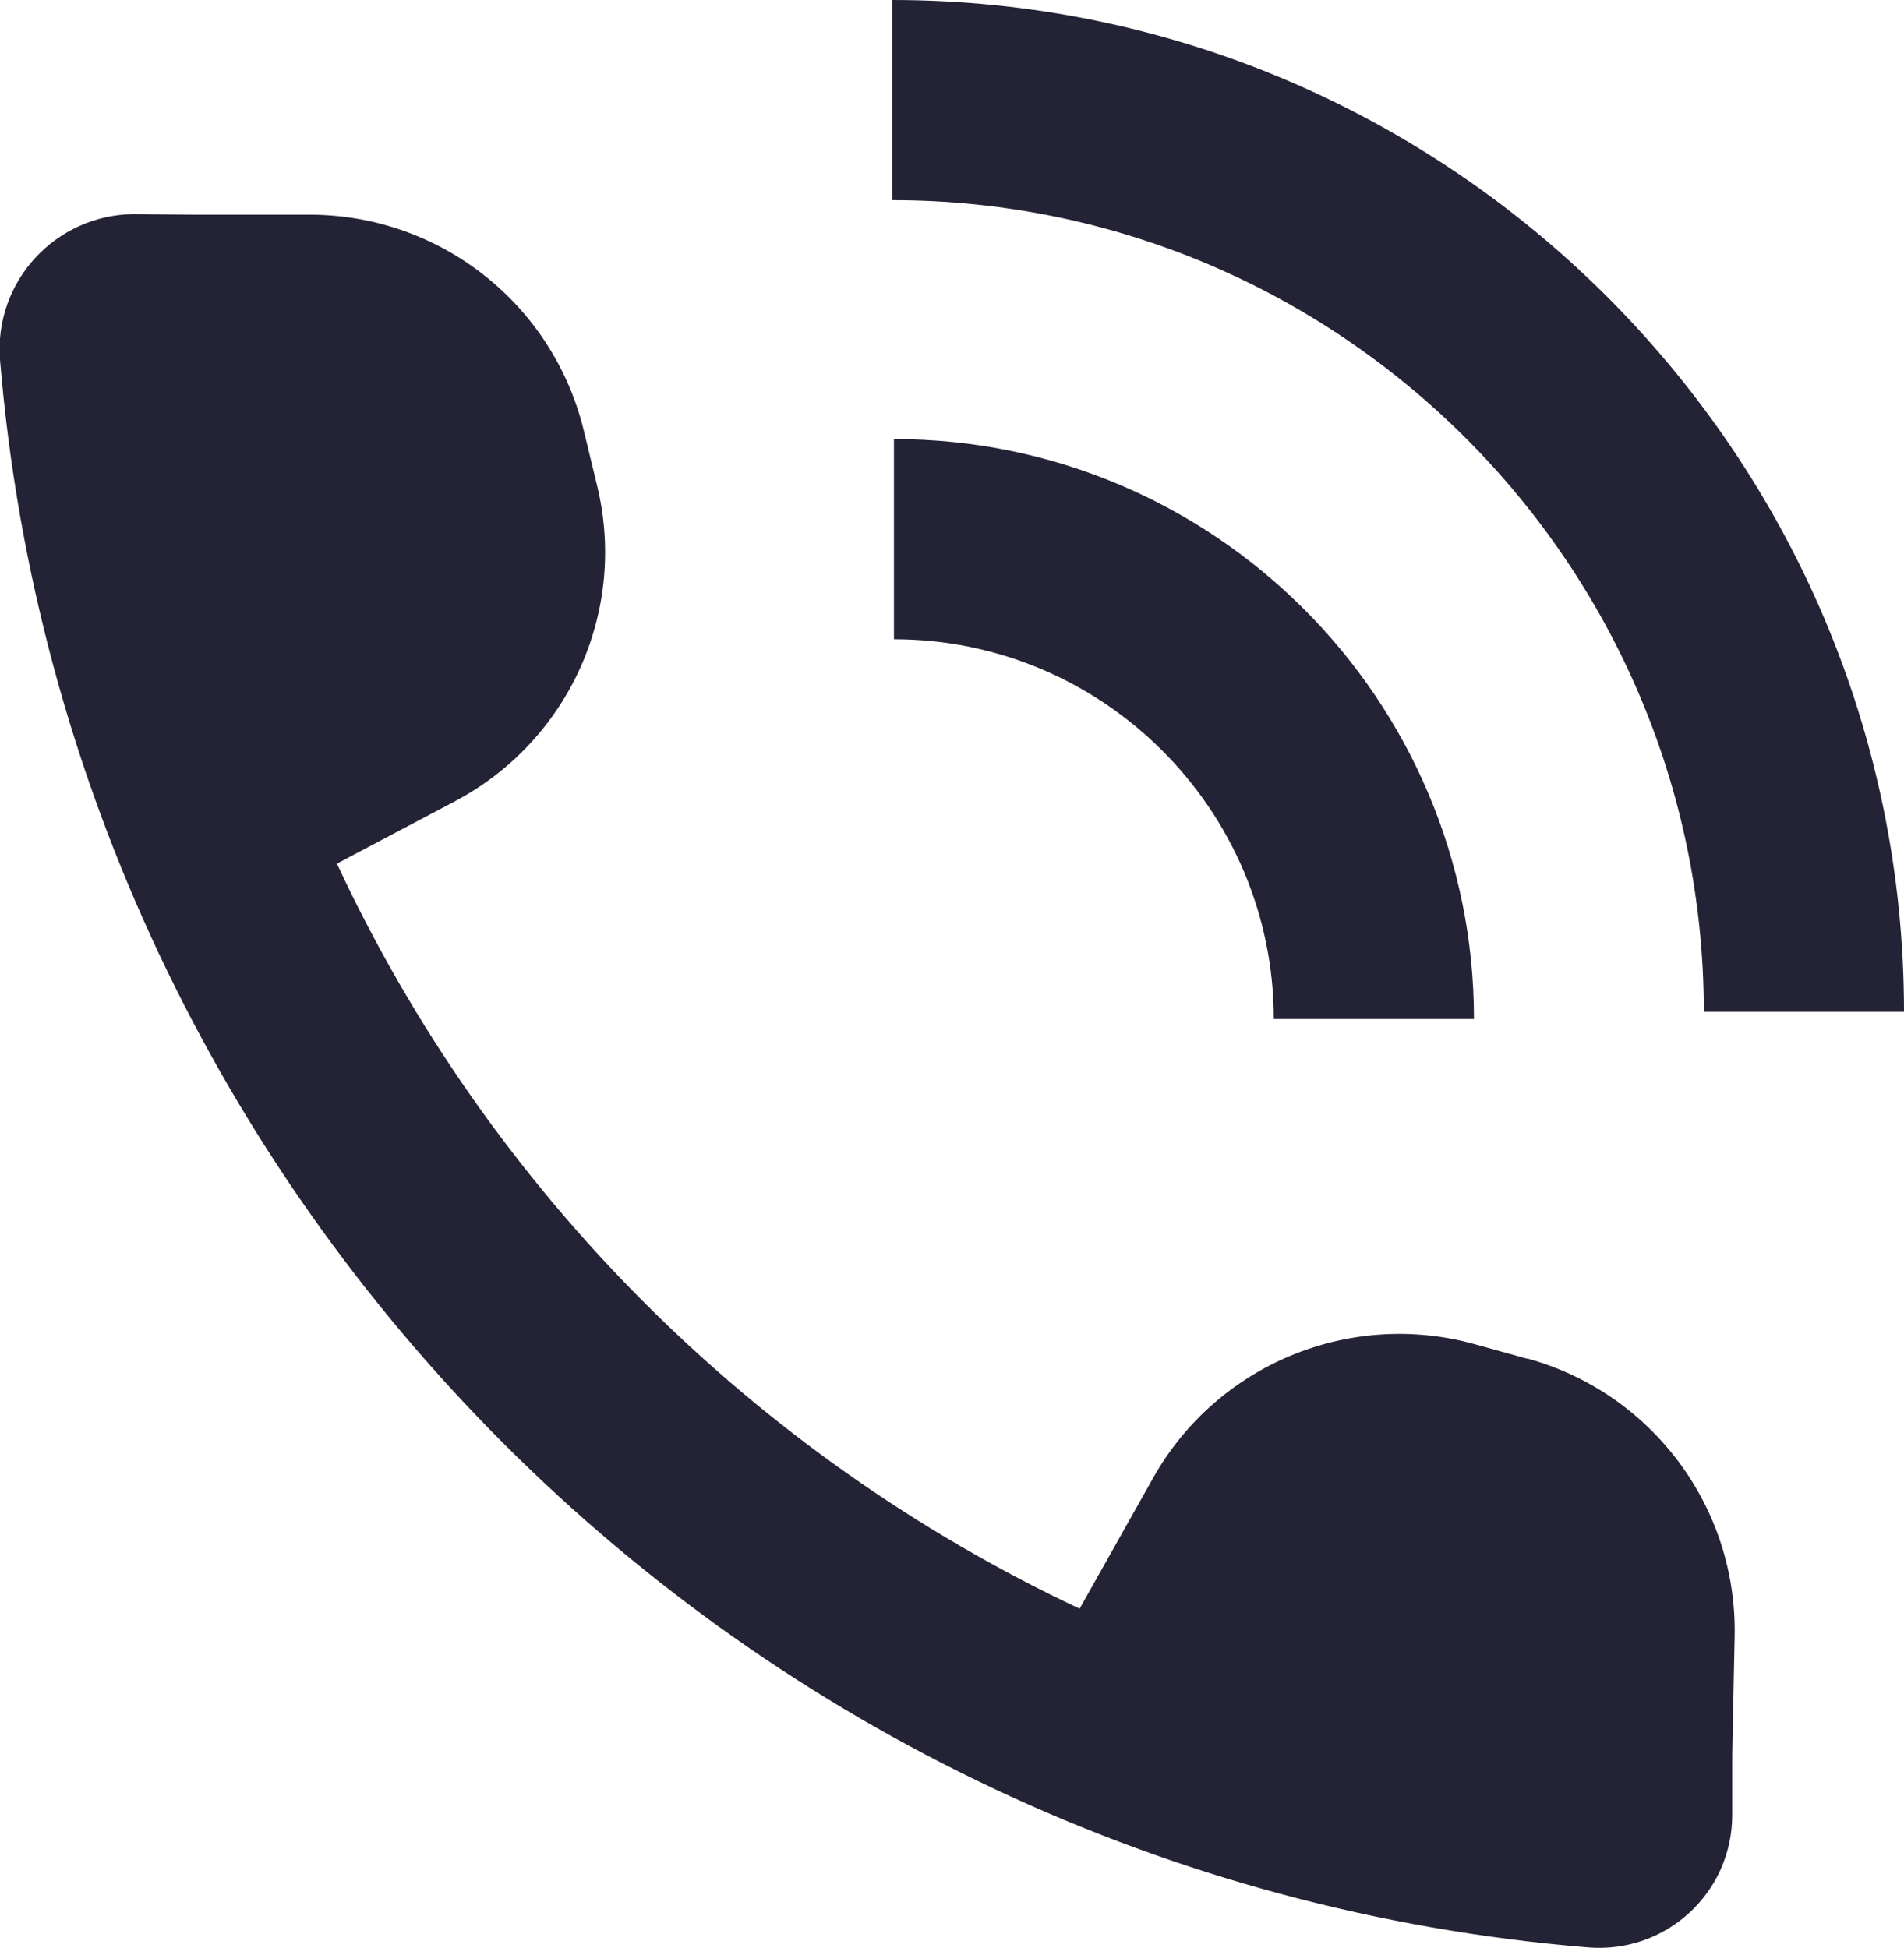
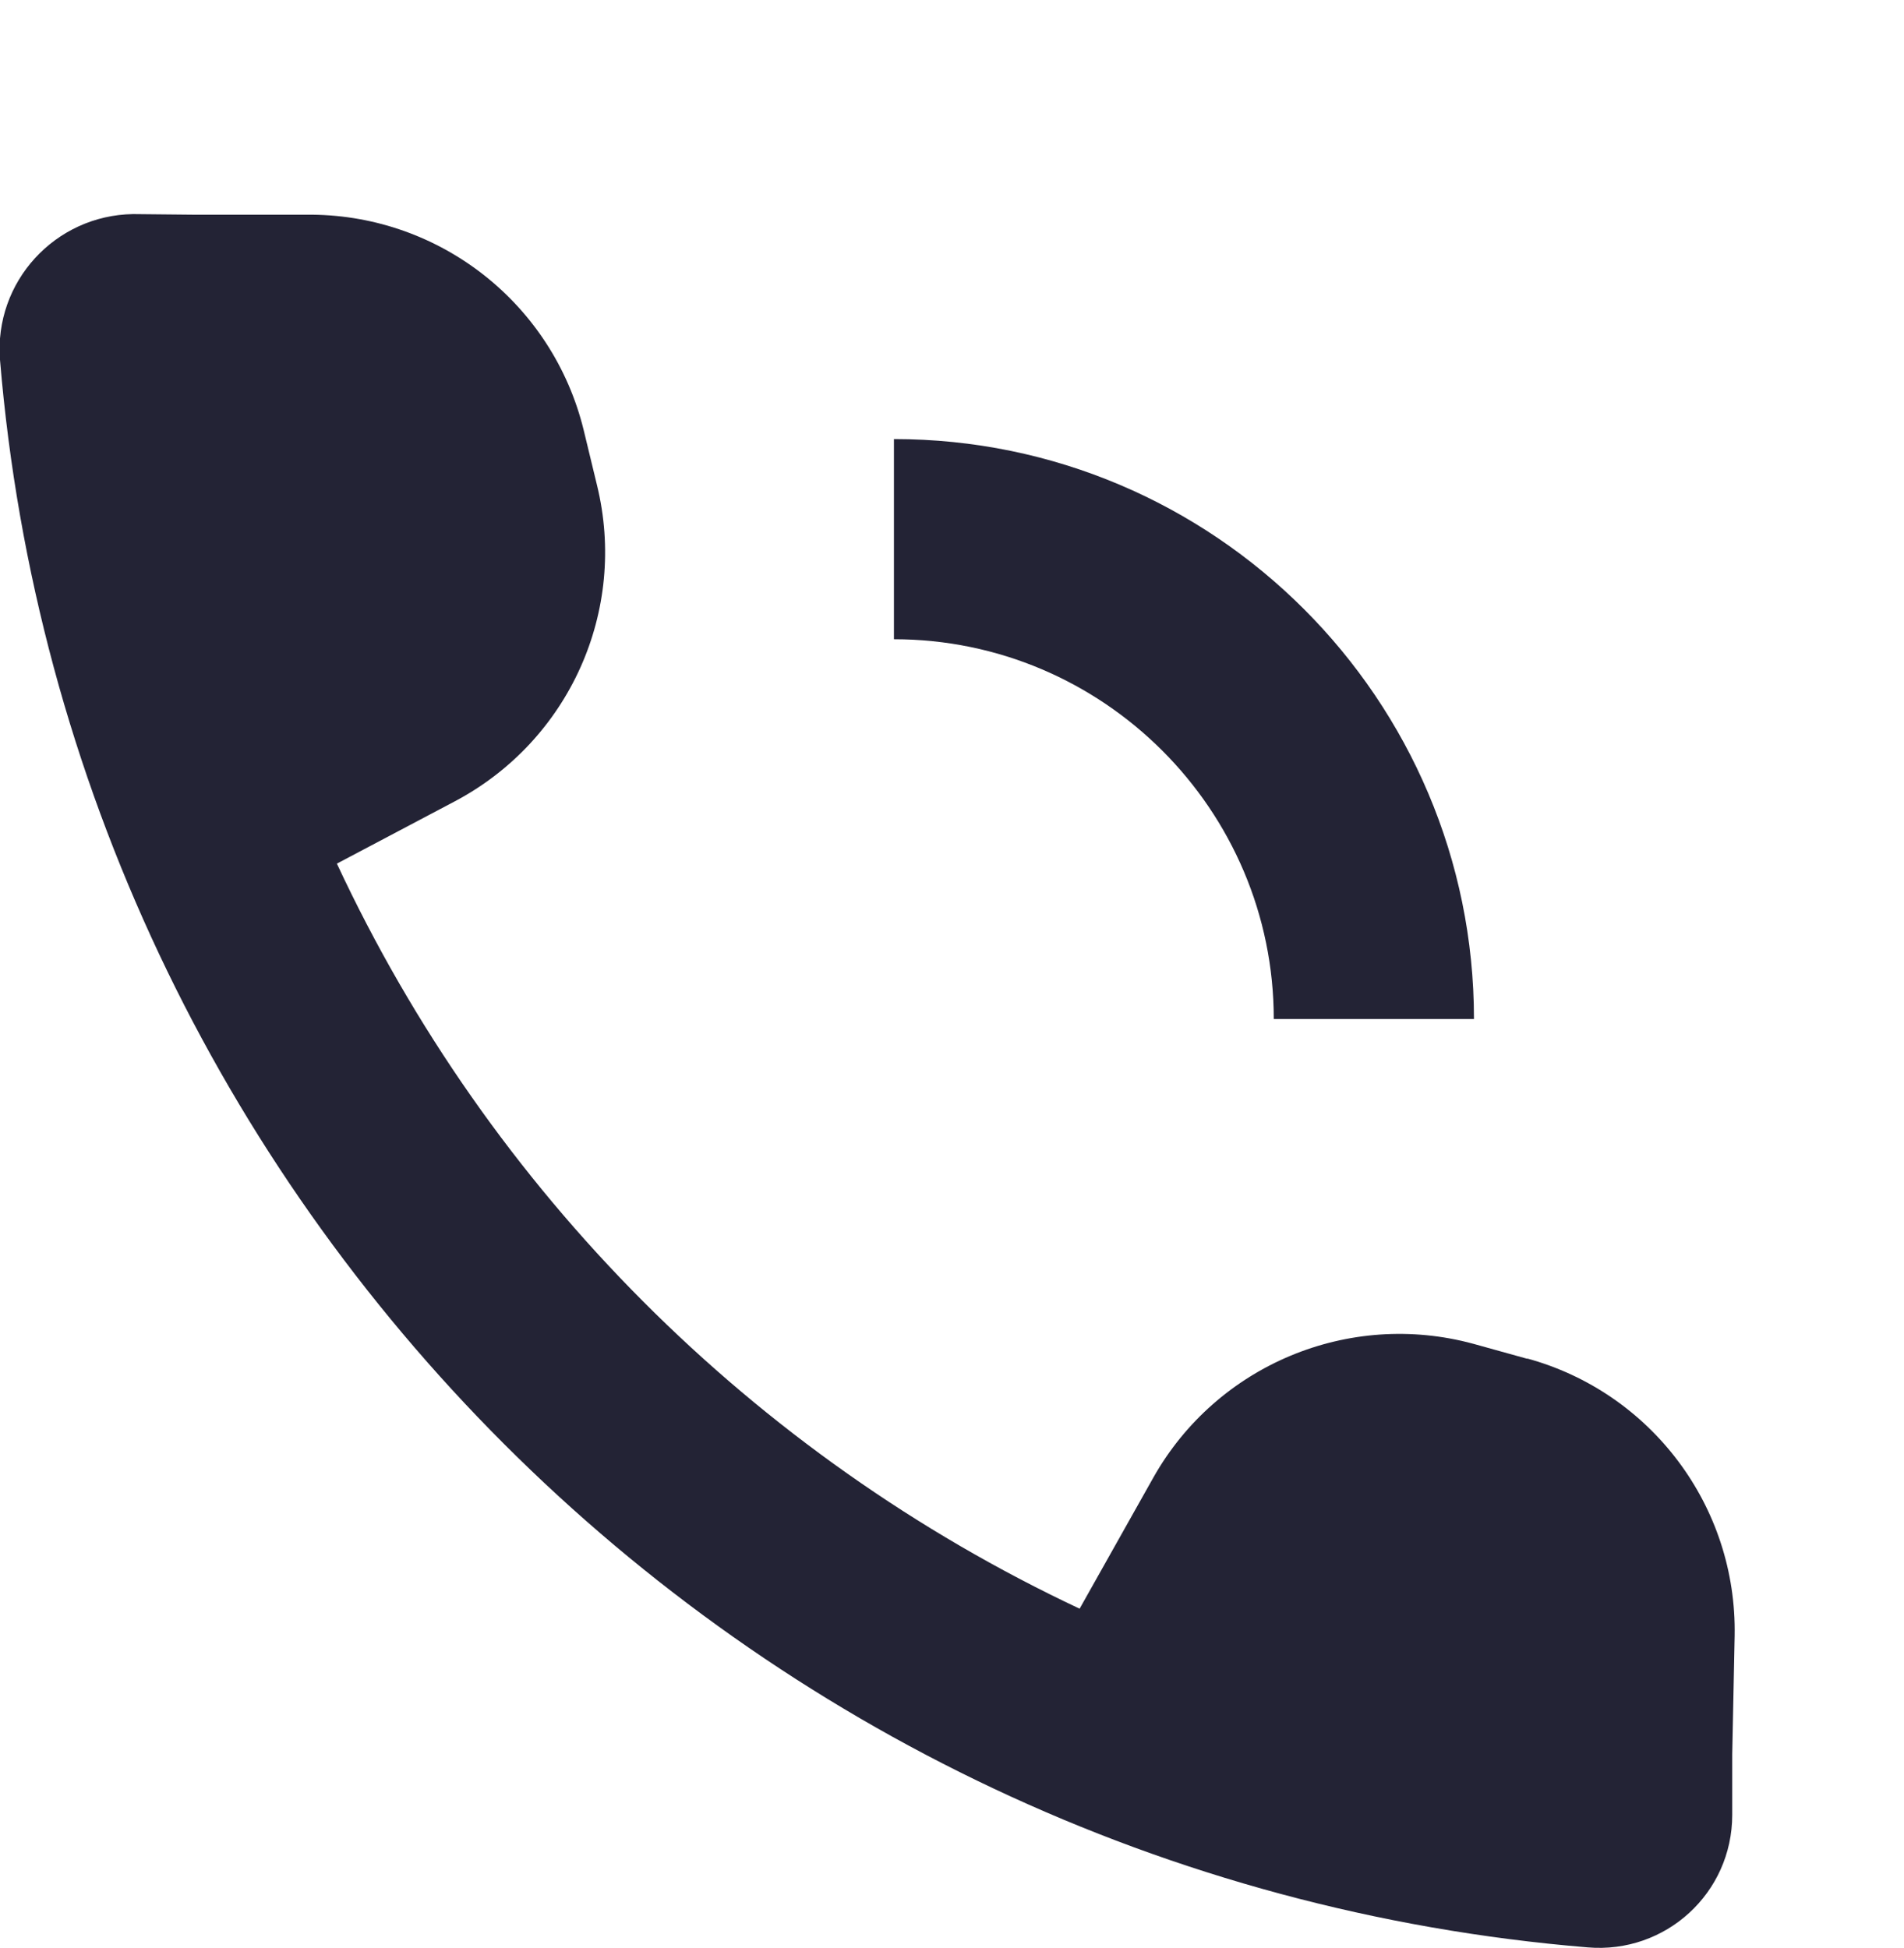
<svg xmlns="http://www.w3.org/2000/svg" id="_レイヤー_2" width="31.48" height="32.21" viewBox="0 0 31.48 32.21">
  <defs>
    <style>.cls-1{fill:#232335;}</style>
  </defs>
  <g id="_レイヤー_1-2">
    <g>
      <path class="cls-1" d="m25.26,22.47l-.9-.25c-2.06-.56-4.24.35-5.29,2.21l-1.22,2.17c-5.4-2.54-9.76-6.91-12.28-12.32l1.95-1.03c1.89-1,2.86-3.15,2.35-5.23l-.22-.91c-.51-2.08-2.36-3.54-4.49-3.56h-1.96s-1-.01-1-.01C.91,3.56-.1,4.66,0,5.95c1.16,13.95,12.31,25.1,26.25,26.25,1.29.11,2.39-.9,2.39-2.19v-1l.04-1.96c.04-2.14-1.38-4.03-3.44-4.59Z" />
-       <path class="cls-1" d="m28.17,16.73h3.31C31.48,7.51,23.97,0,14.75,0v3.31c7.4,0,13.42,6.02,13.42,13.42Z" />
      <path class="cls-1" d="m14.78,7.26v3.31c3.46,0,6.28,2.82,6.28,6.28h3.31c0-5.29-4.3-9.59-9.59-9.59Z" />
    </g>
  </g>
</svg>